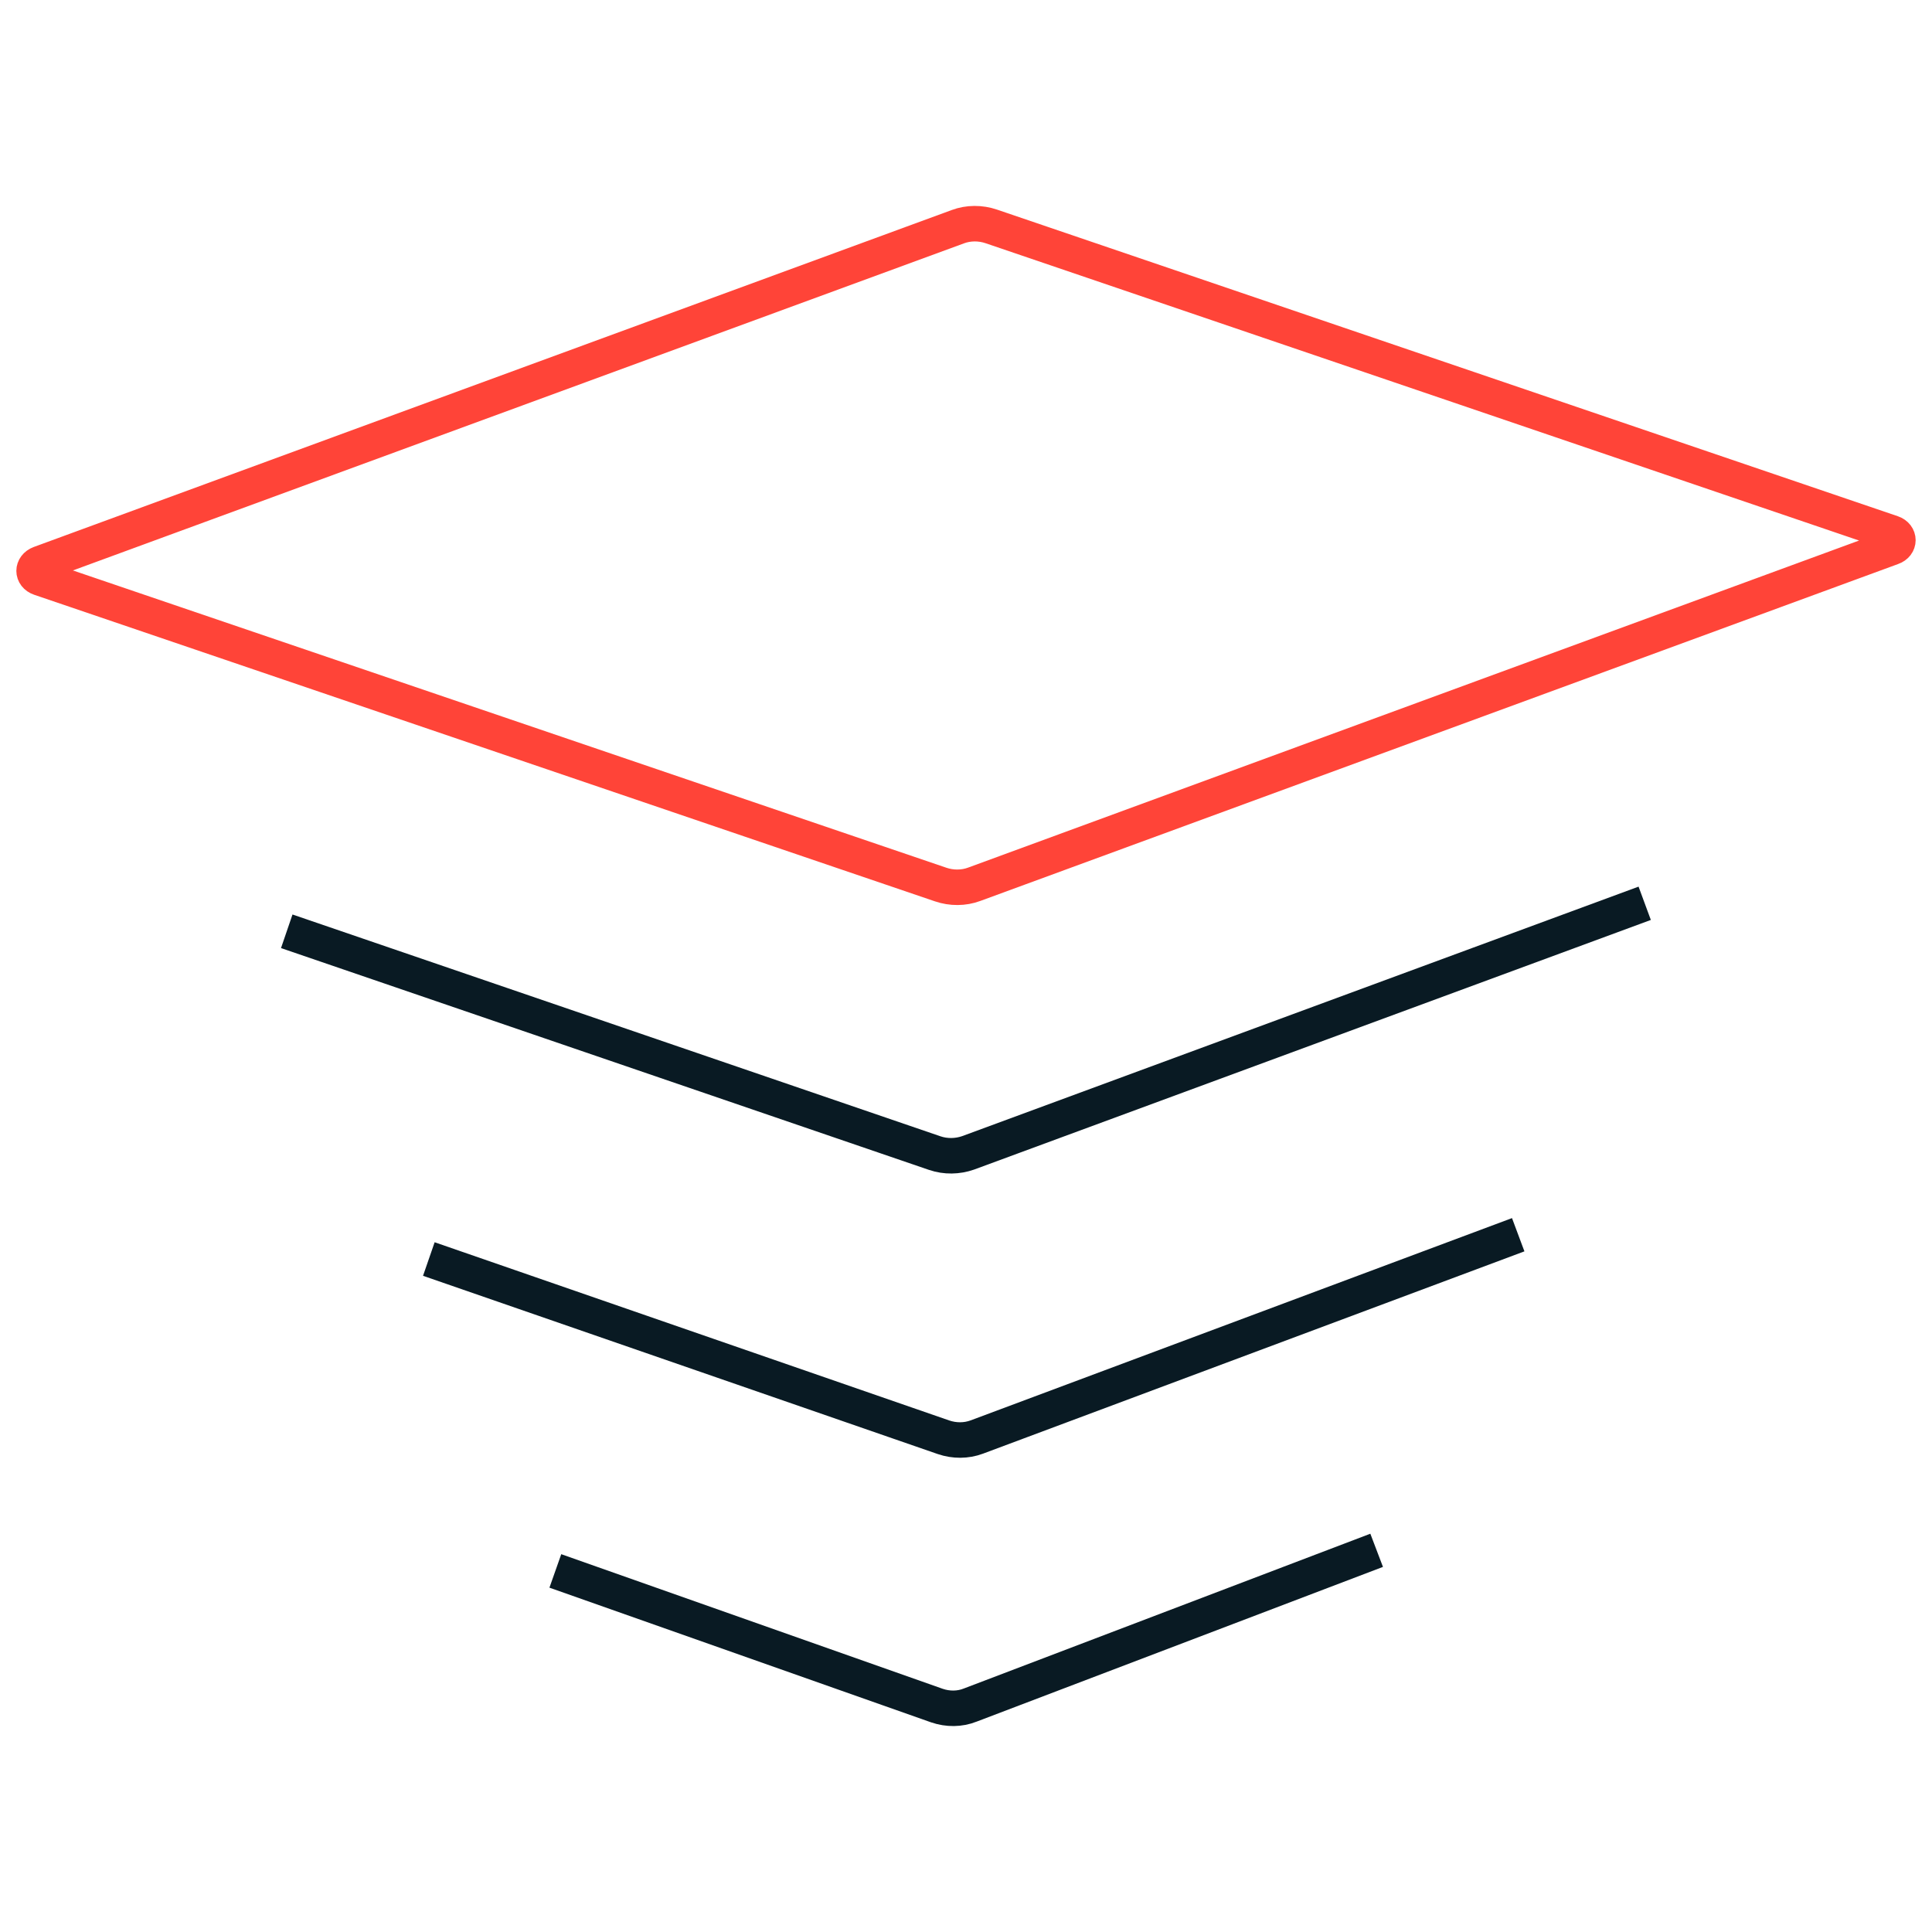
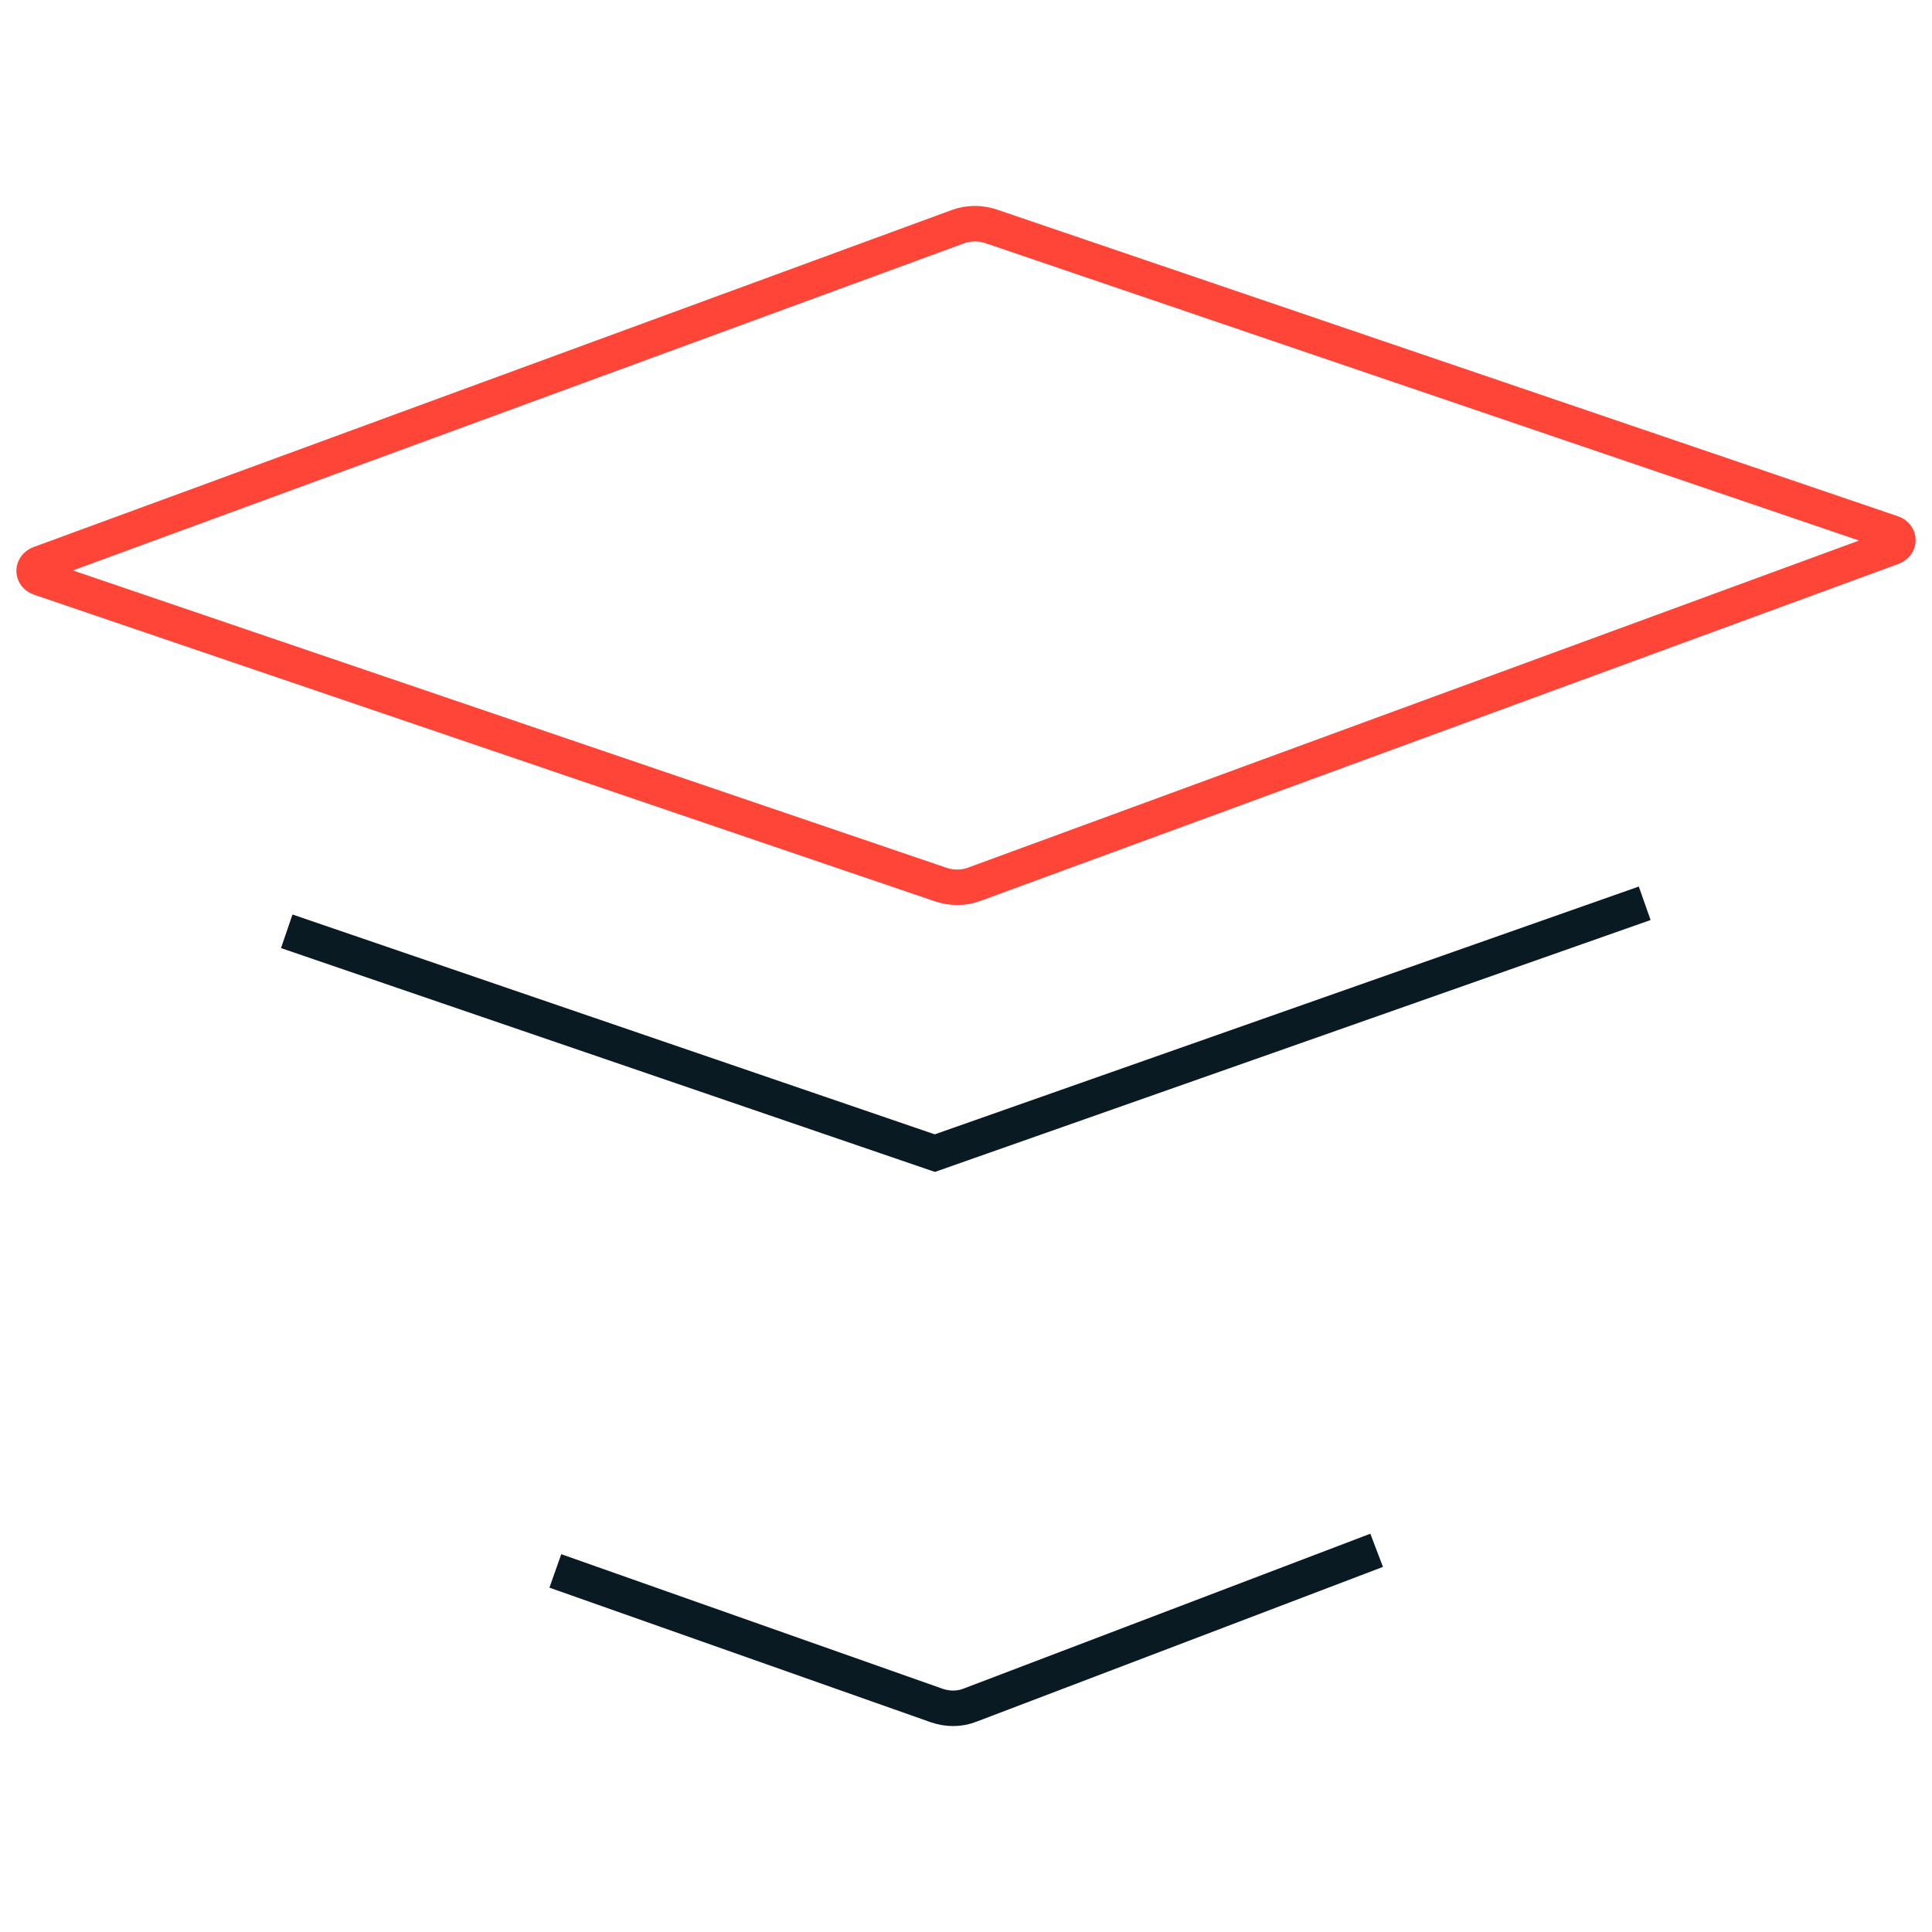
<svg xmlns="http://www.w3.org/2000/svg" width="85" height="85" viewBox="0 0 85 85" fill="none">
  <path d="M41.385 38.916L1.753 25.427C1.416 25.311 1.416 24.927 1.753 24.799L42.14 9.974C42.605 9.799 43.139 9.799 43.615 9.962L83.247 23.452C83.584 23.568 83.584 23.963 83.247 24.079L42.86 38.905C42.395 39.079 41.861 39.079 41.385 38.916Z" stroke="#FF4438" stroke-width="1.562" />
  <path d="M24.433 69.114L41.222 75.039C41.698 75.202 42.221 75.202 42.686 75.016L60.567 68.207" stroke="#091A23" stroke-width="1.562" />
-   <path d="M12.616 40.973L41.129 50.733C41.605 50.895 42.128 50.884 42.593 50.721L72.36 39.741" stroke="#091A23" stroke-width="1.562" />
-   <path d="M18.867 55.392L41.512 63.234C41.989 63.397 42.511 63.397 42.976 63.223L66.795 54.323" stroke="#091A23" stroke-width="1.562" />
+   <path d="M12.616 40.973L41.129 50.733L72.36 39.741" stroke="#091A23" stroke-width="1.562" />
</svg>